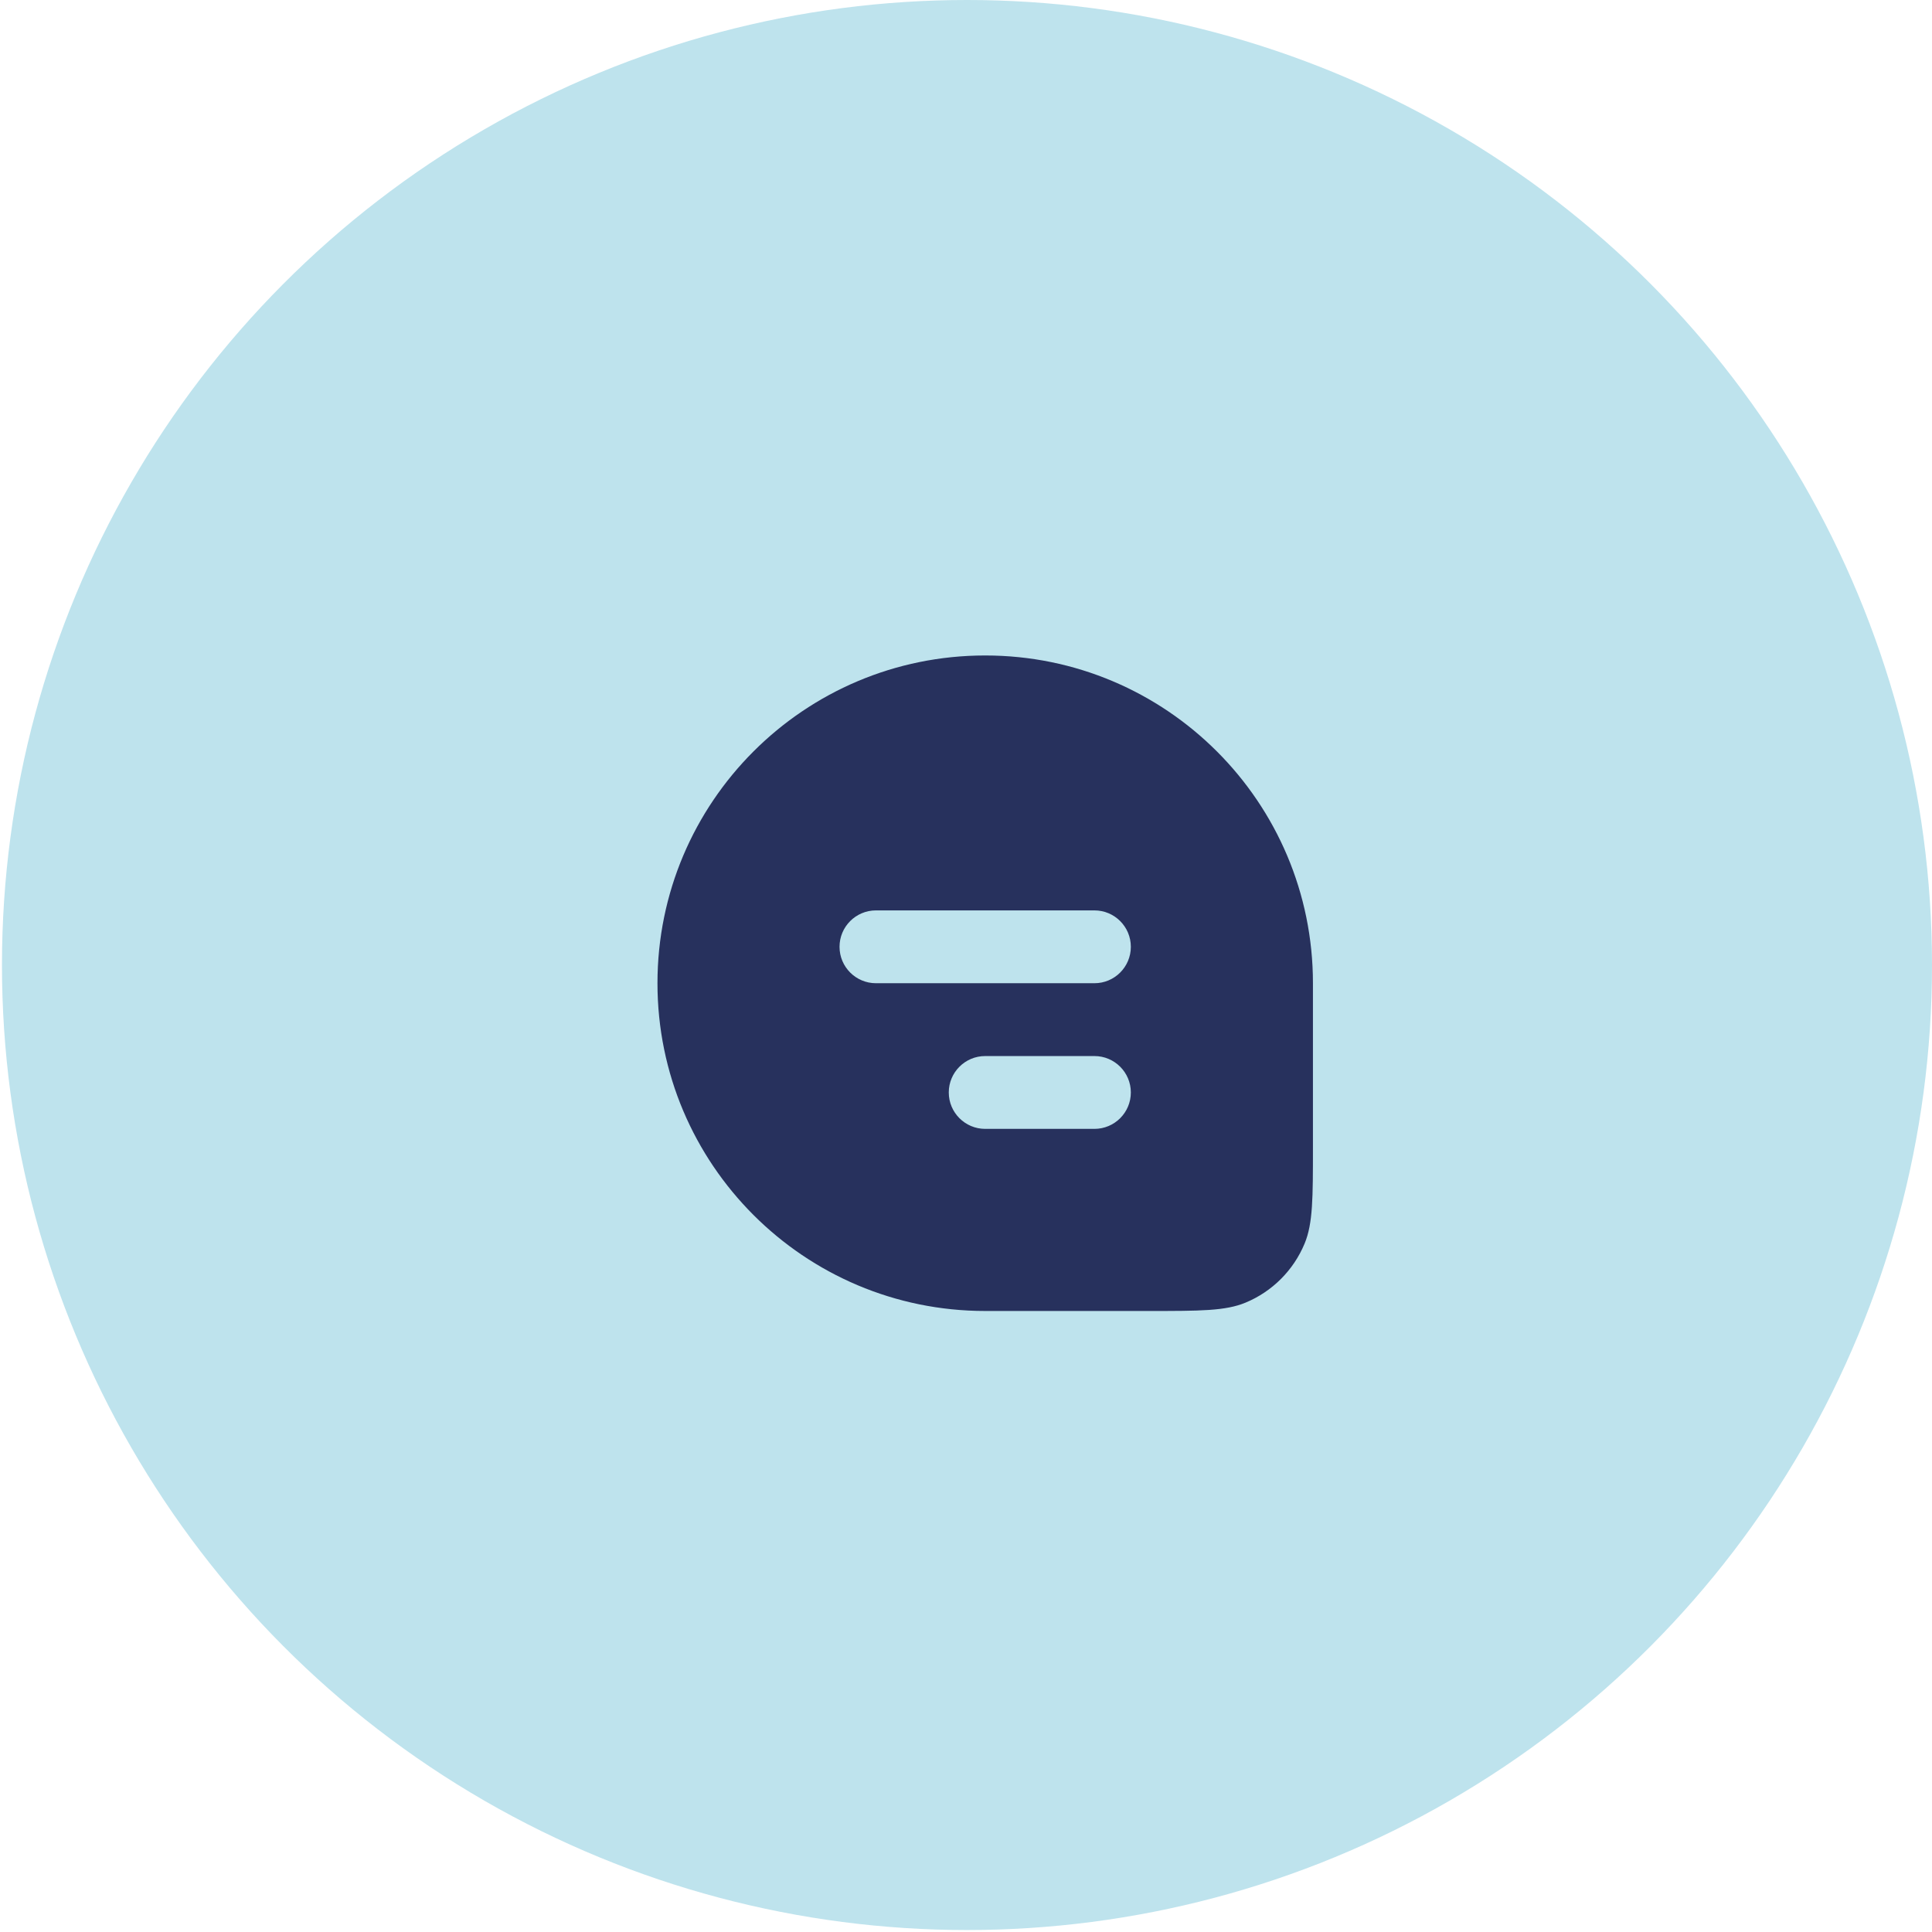
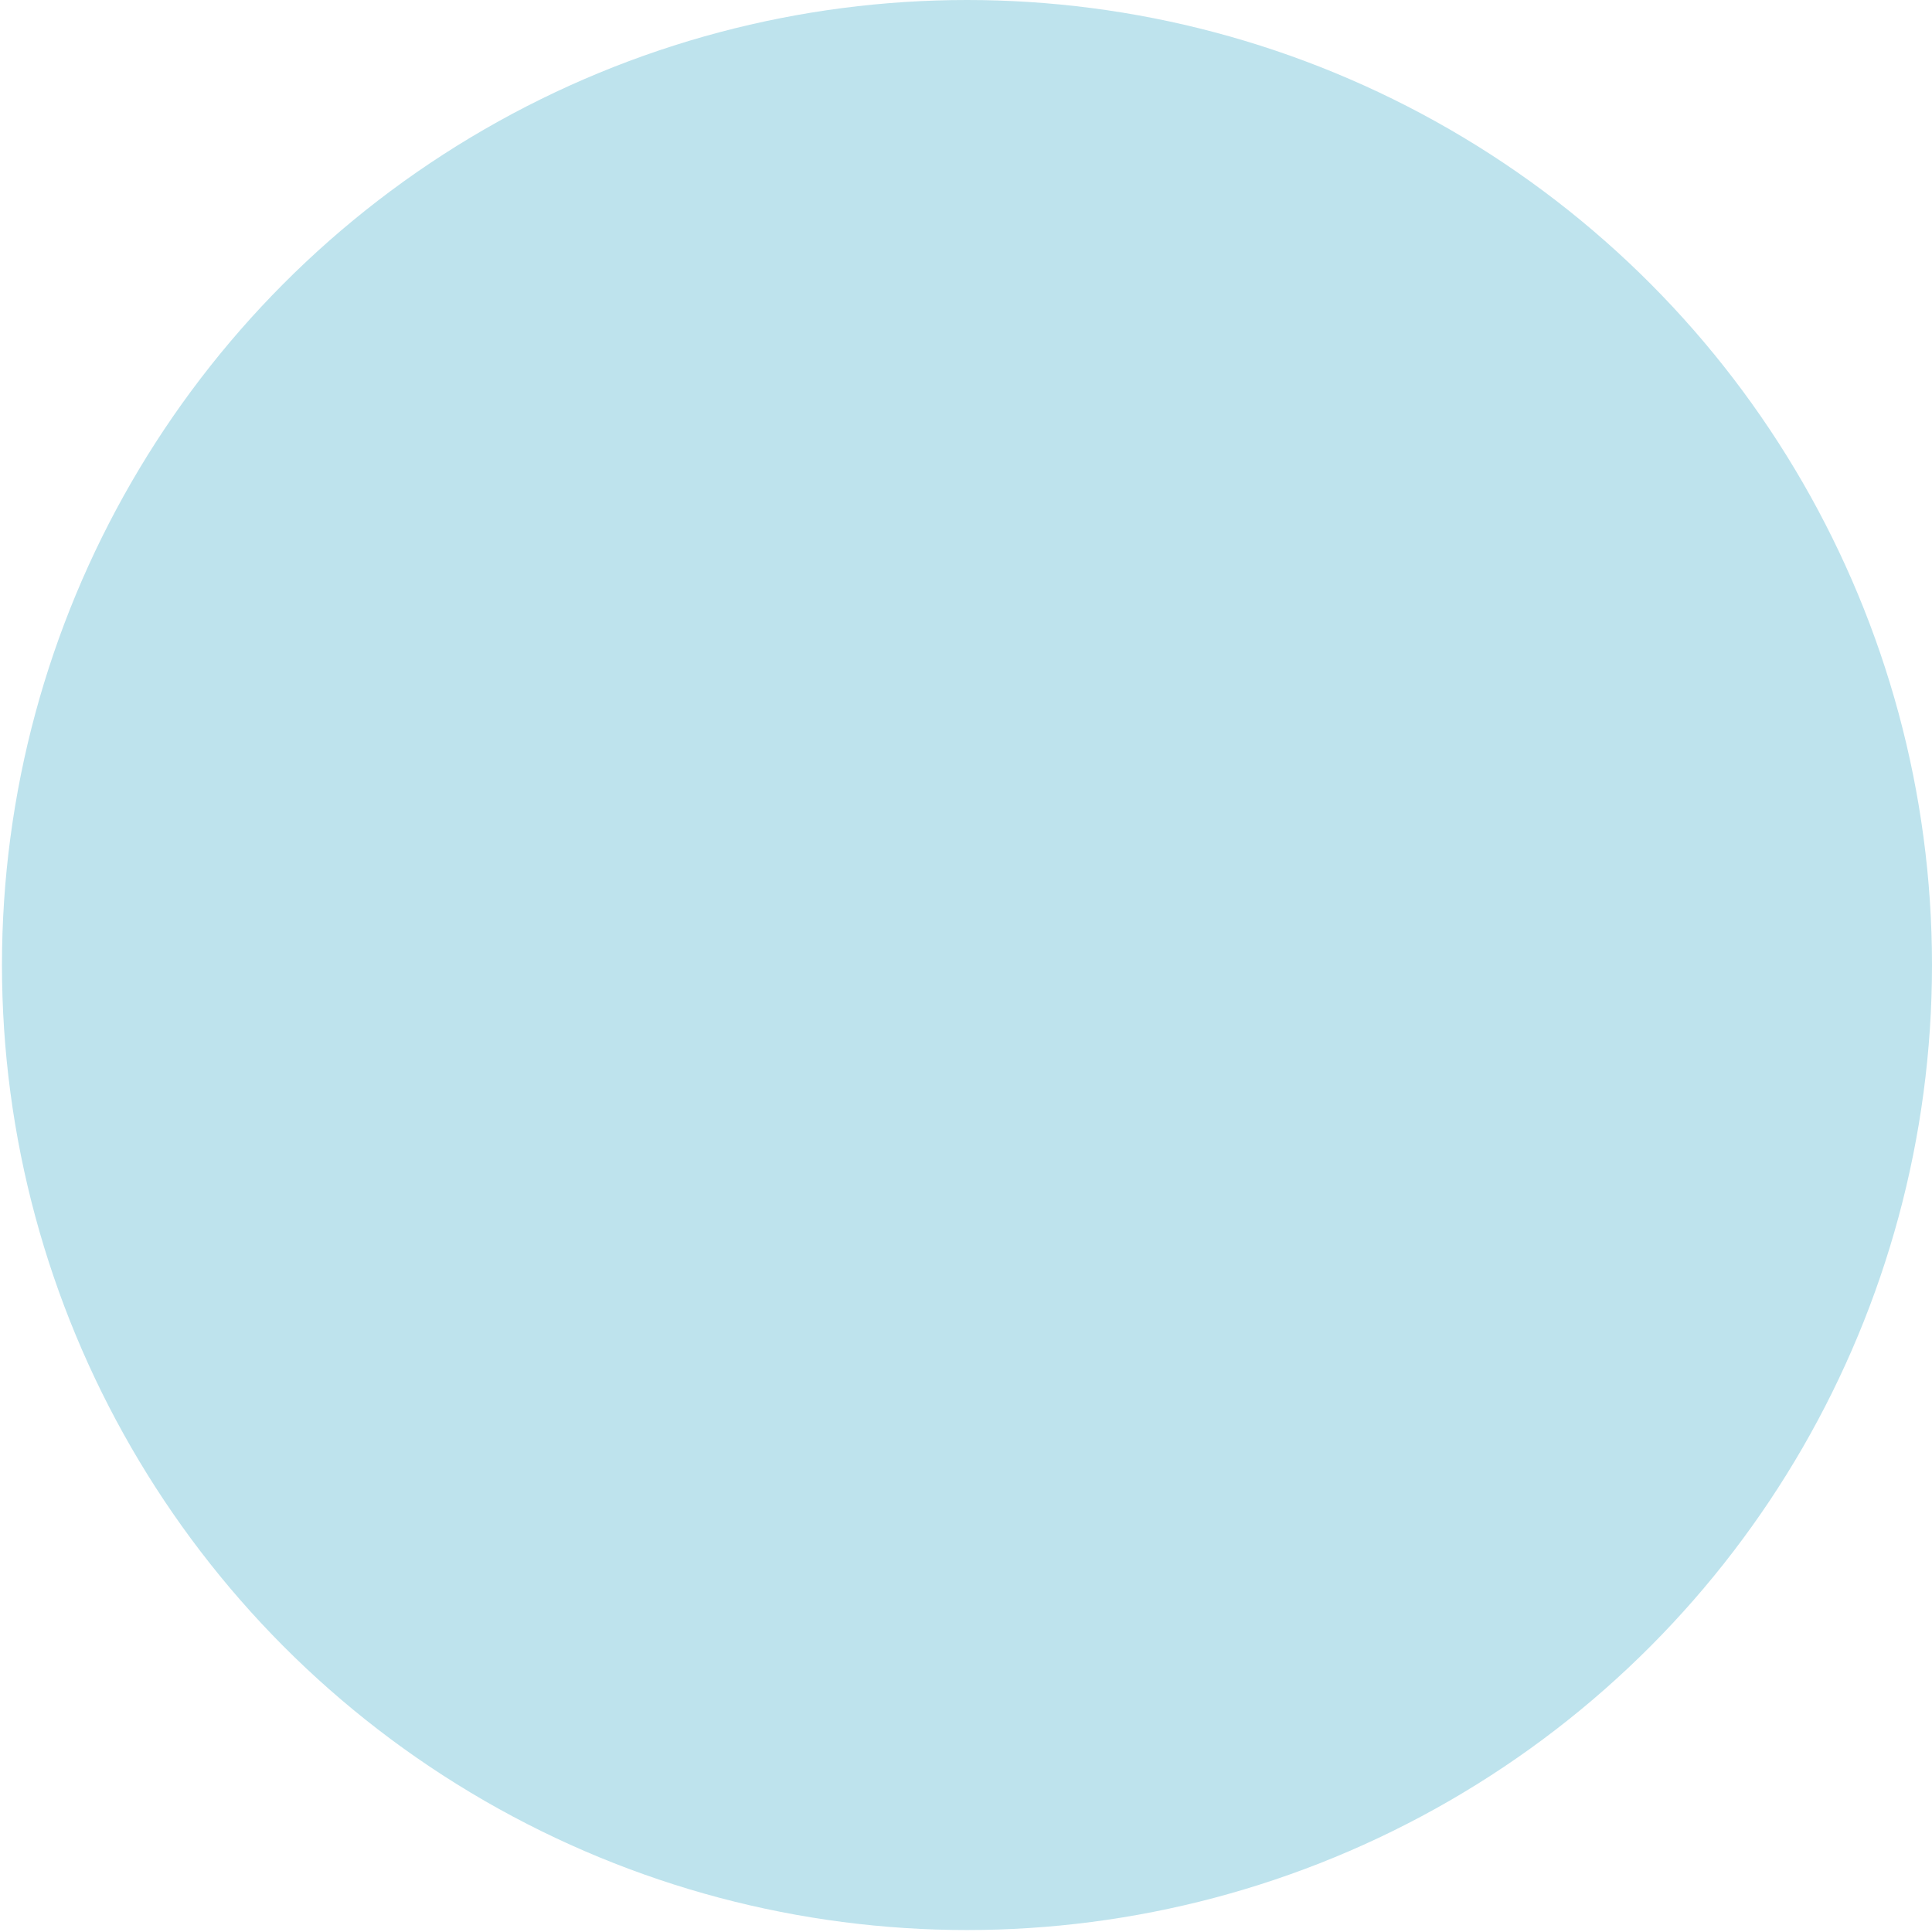
<svg xmlns="http://www.w3.org/2000/svg" width="59" height="59" viewBox="0 0 59 59" fill="none">
  <circle cx="29.53" cy="29.47" r="29.47" fill="#BEE3ED" />
-   <path fill-rule="evenodd" clip-rule="evenodd" d="M30.086 20.017C24.559 20.017 20.078 24.498 20.078 30.026C20.078 35.553 24.559 40.035 30.086 40.035H35.091C36.645 40.035 37.422 40.035 38.035 39.781C38.853 39.442 39.502 38.792 39.841 37.975C40.095 37.362 40.095 36.585 40.095 35.03V30.026C40.095 24.498 35.614 20.017 30.086 20.017ZM25.638 28.914C25.638 28.3 26.136 27.802 26.75 27.802H33.422C34.036 27.802 34.534 28.3 34.534 28.914C34.534 29.528 34.036 30.026 33.422 30.026H26.75C26.136 30.026 25.638 29.528 25.638 28.914ZM28.974 33.362C28.974 32.748 29.472 32.25 30.086 32.25H33.422C34.036 32.25 34.534 32.748 34.534 33.362C34.534 33.976 34.036 34.474 33.422 34.474H30.086C29.472 34.474 28.974 33.976 28.974 33.362Z" fill="#27315D" />
</svg>